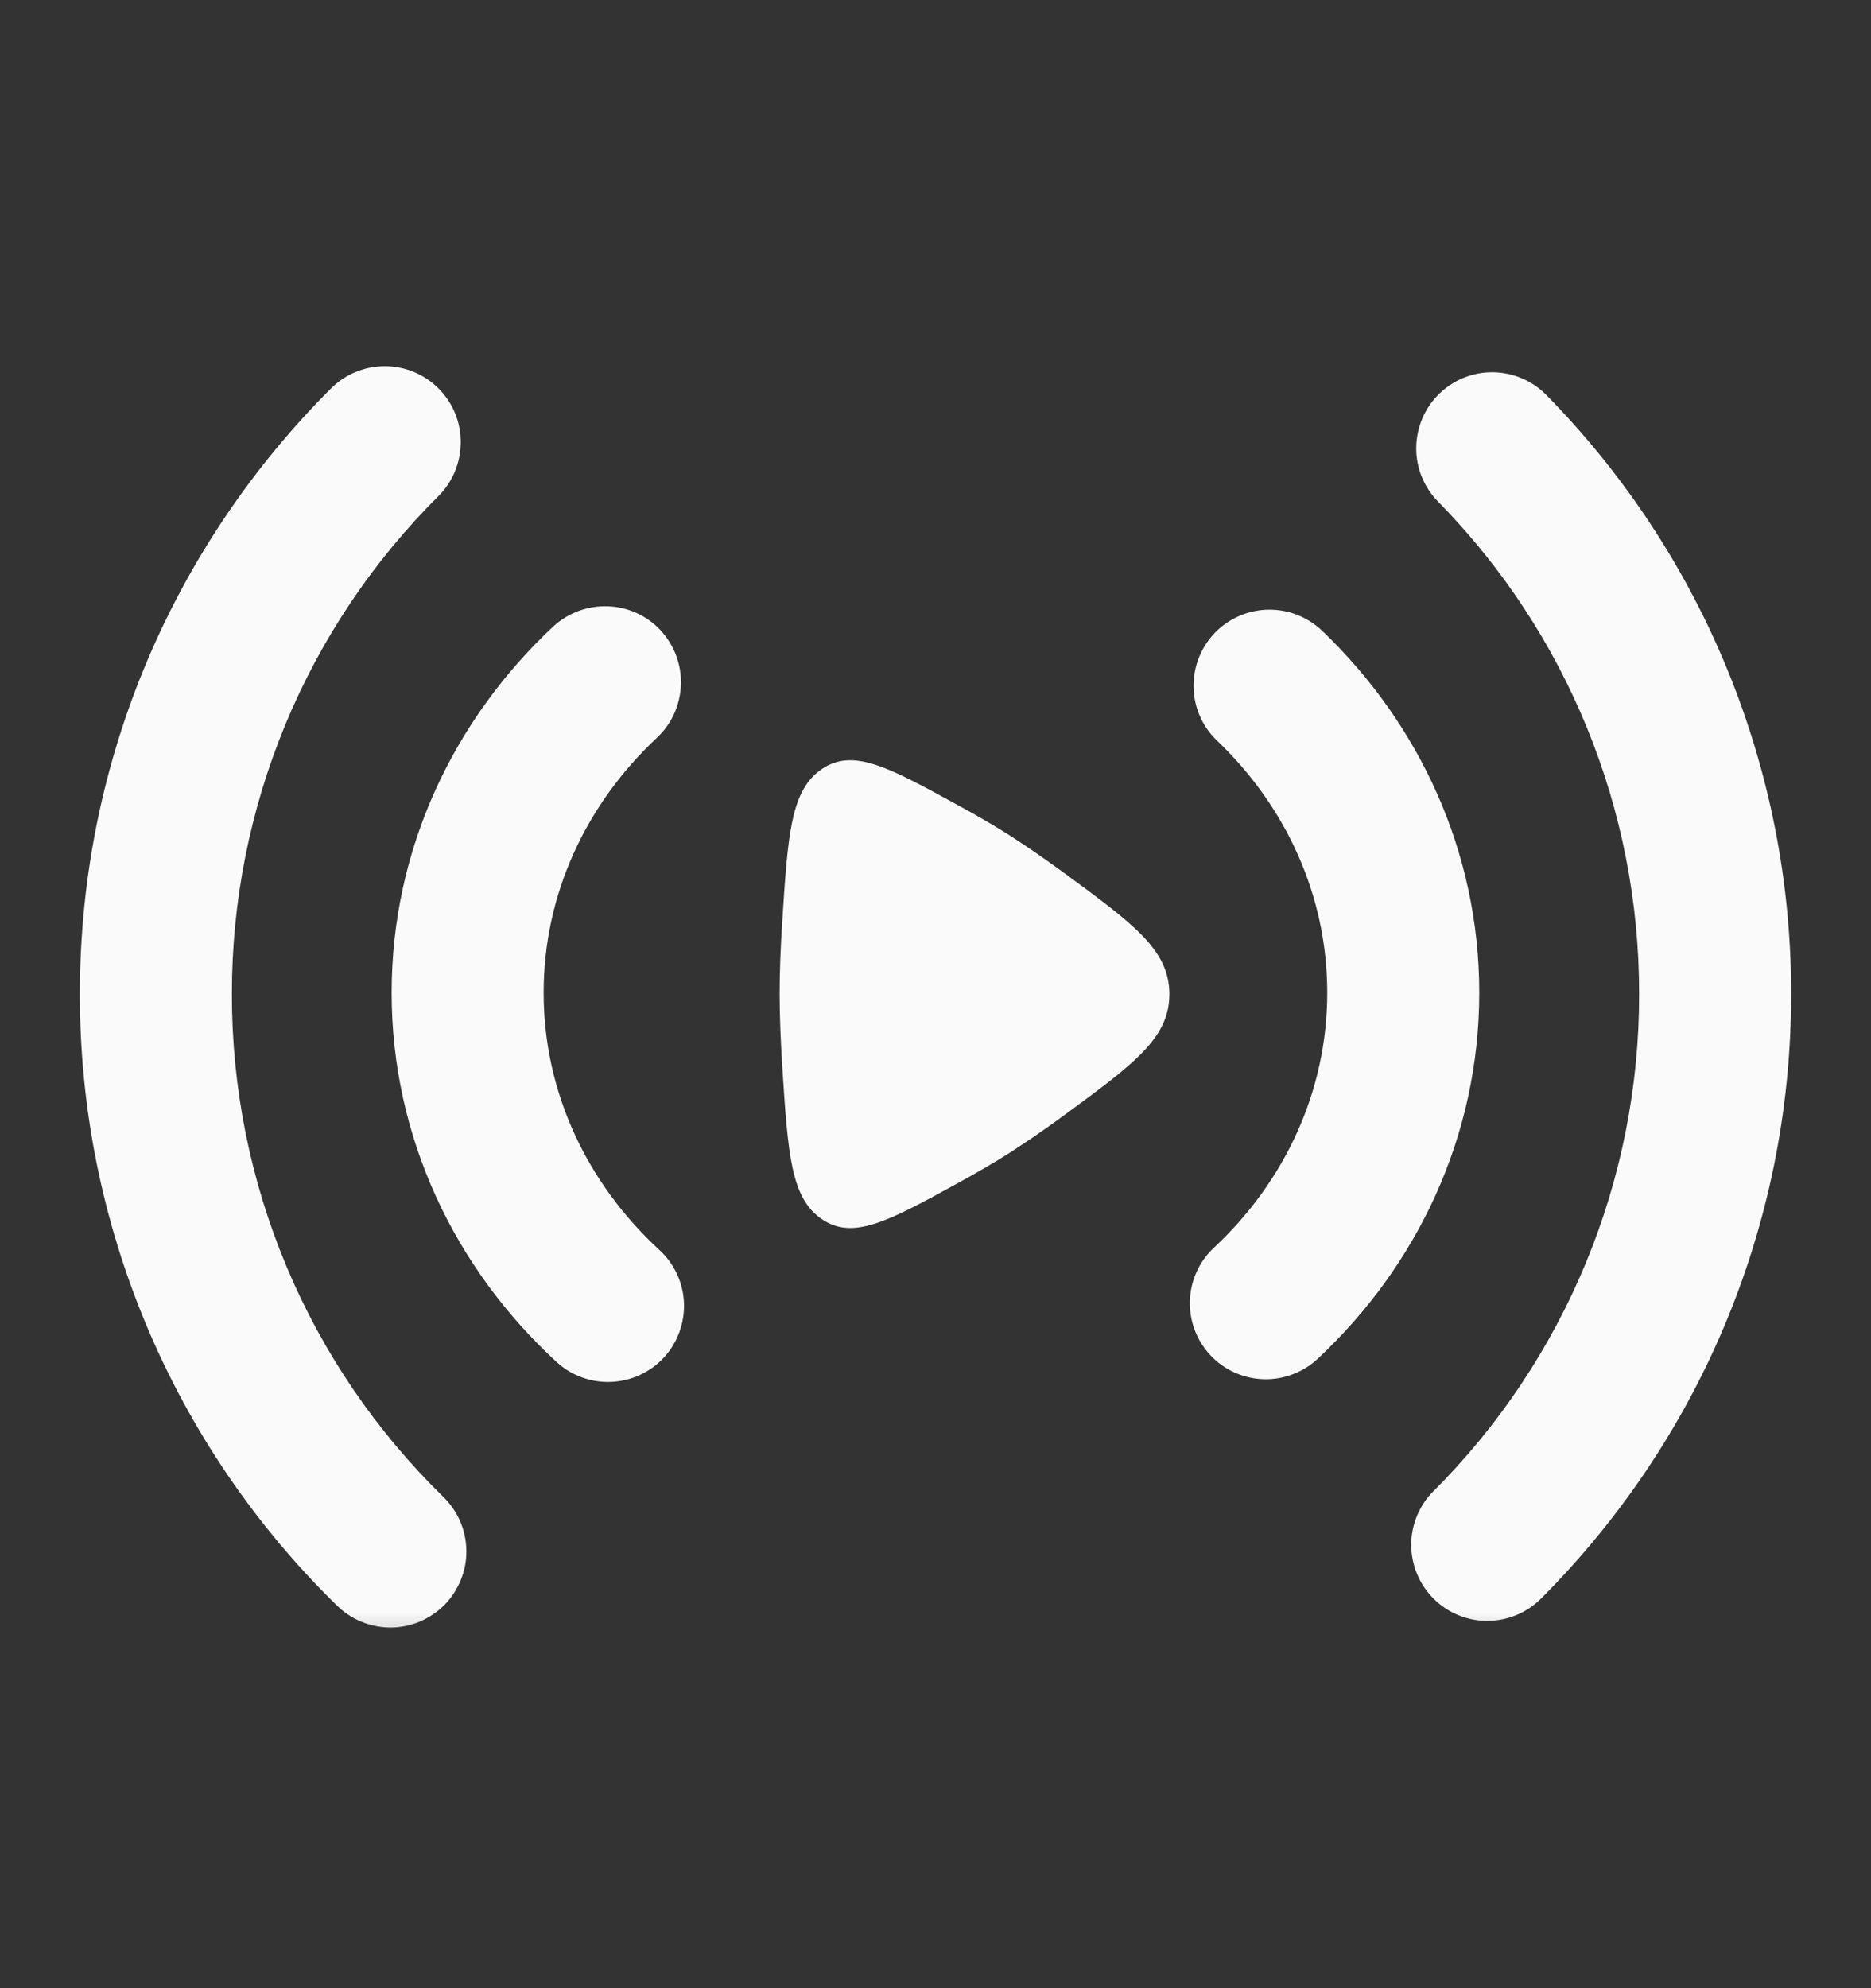
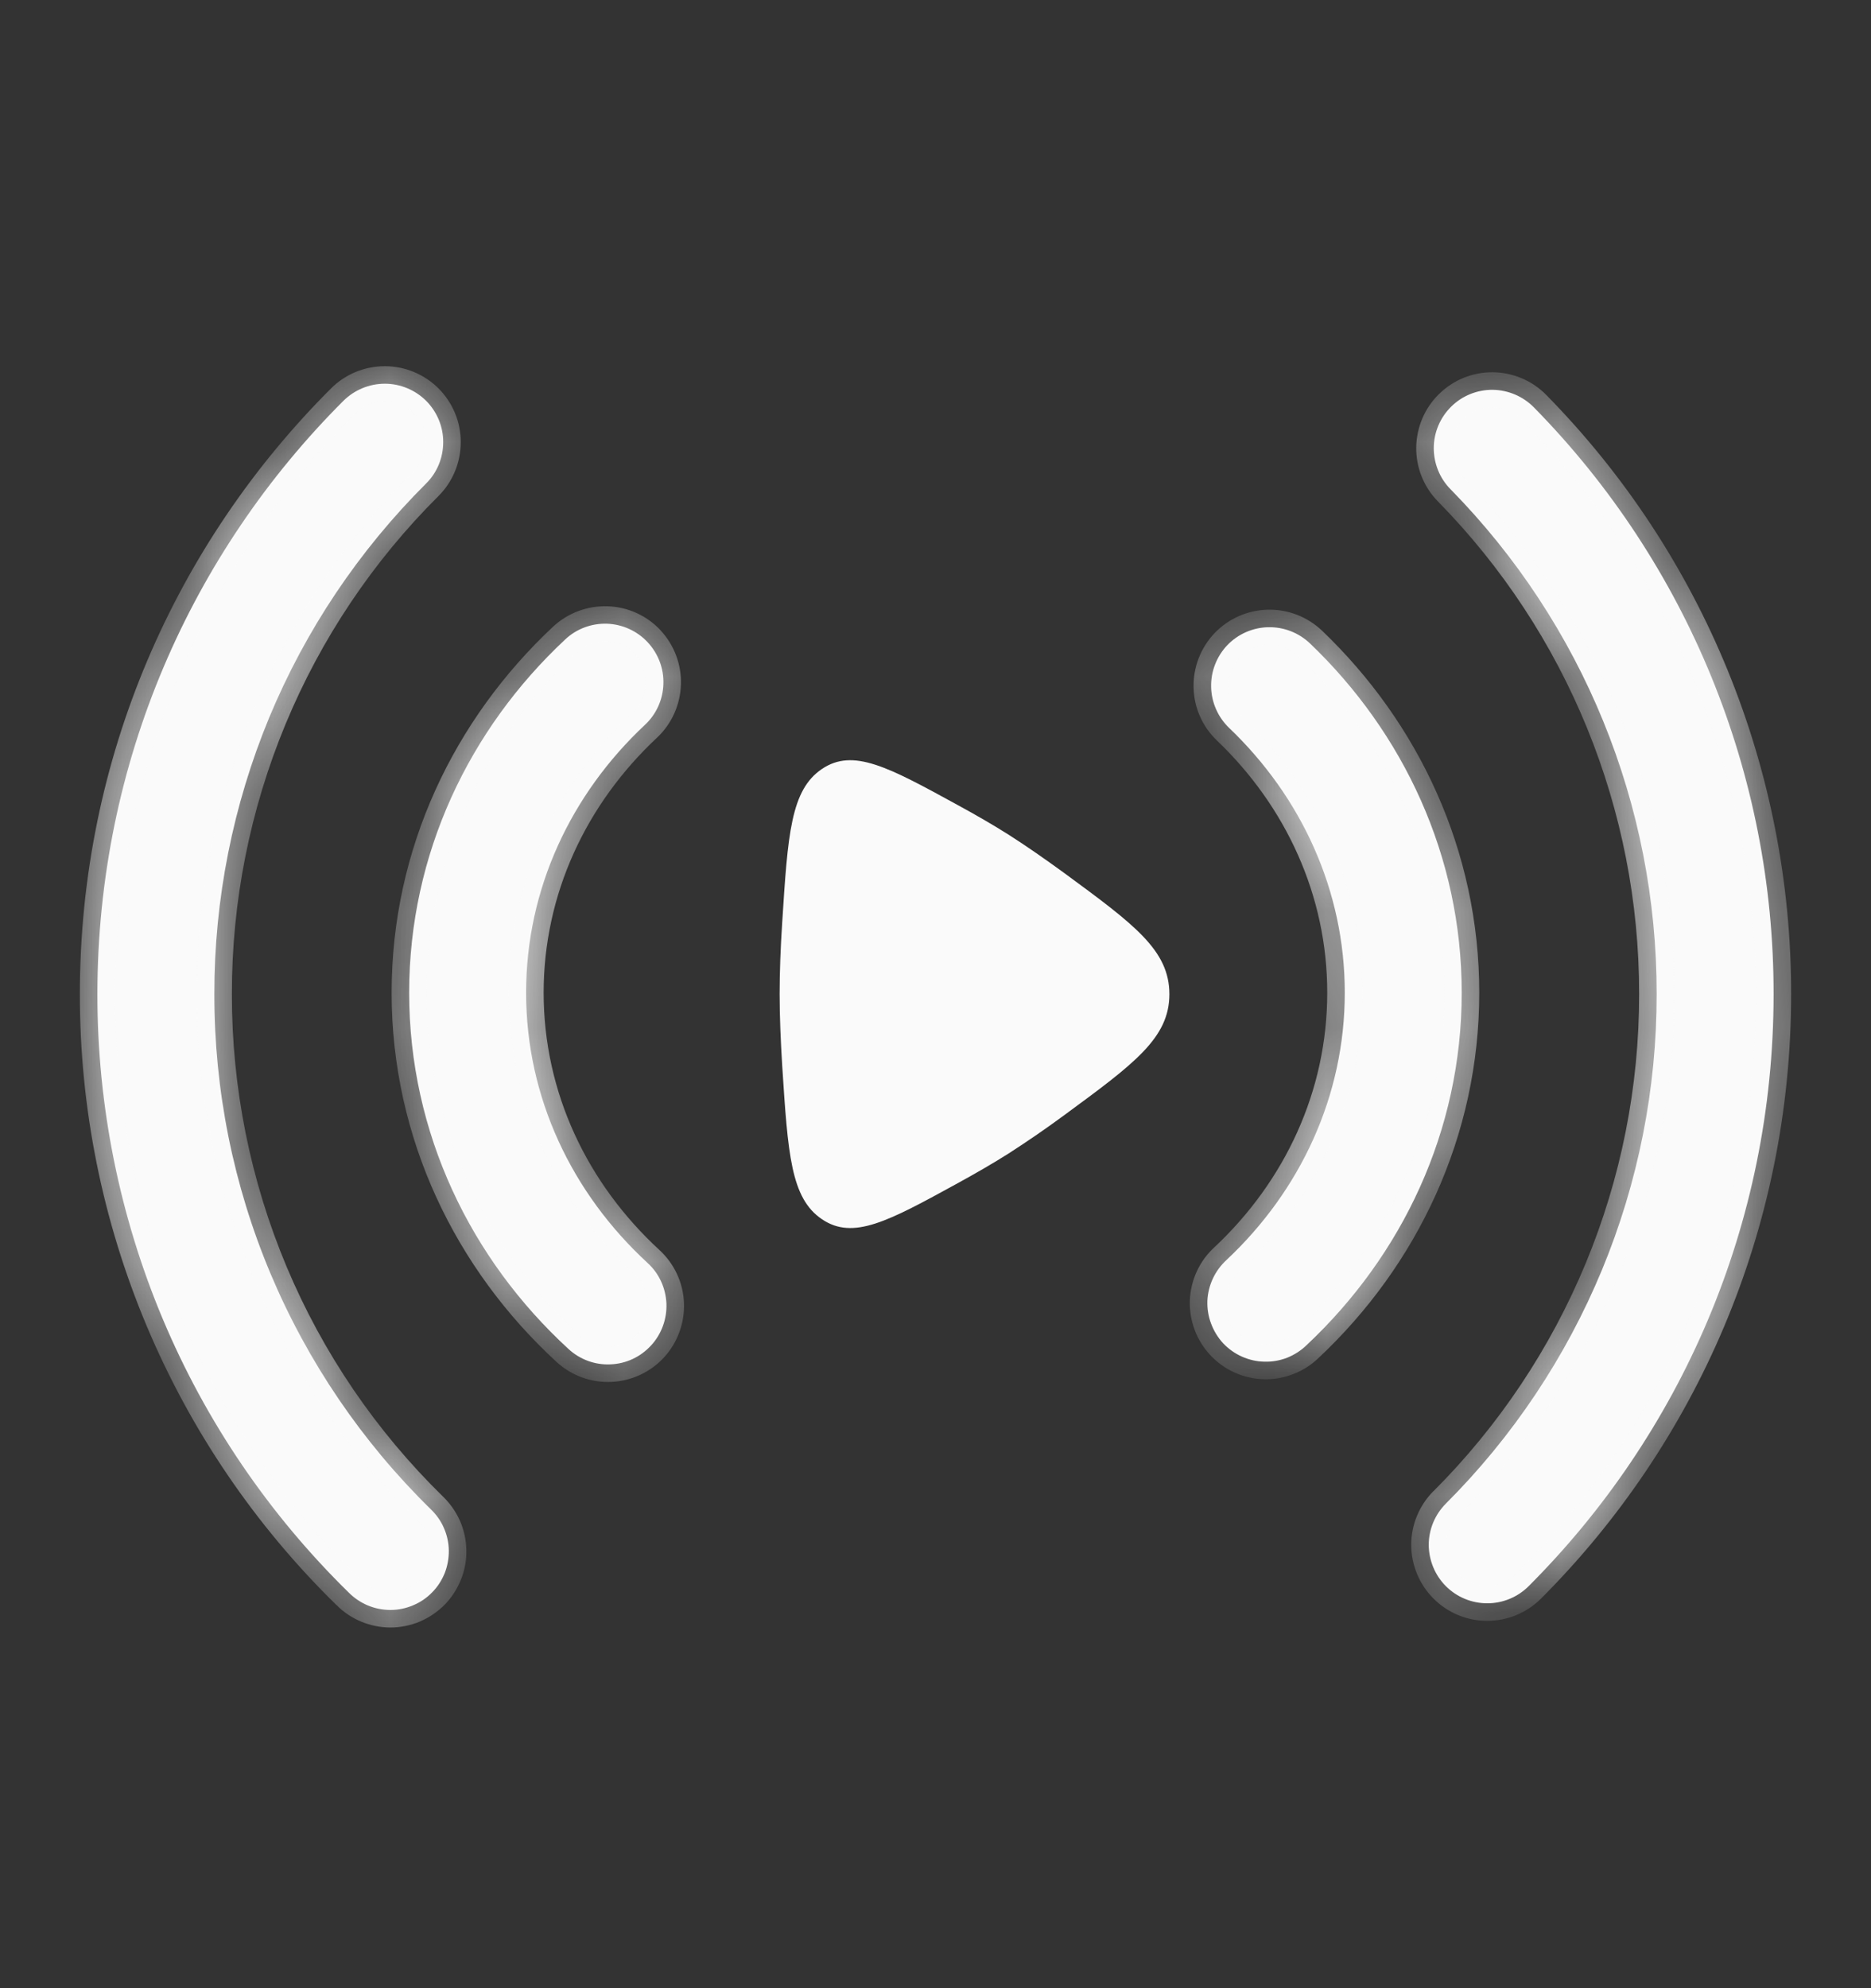
<svg xmlns="http://www.w3.org/2000/svg" width="16" height="17" viewBox="0 0 16 17" fill="none">
  <rect x="0" y="0" width="16" height="17" fill="#333333" stroke="none" />
  <mask id="path-1-outside-1_8005_1985" maskUnits="userSpaceOnUse" x="-0.167" y="2.281" width="16" height="12" fill="black">
-     <rect fill="white" x="-0.167" y="2.281" width="16" height="12" />
    <path fill-rule="evenodd" clip-rule="evenodd" d="M3.645 3.428C3.738 3.522 3.791 3.649 3.79 3.781C3.79 3.914 3.738 4.041 3.644 4.134C3.069 4.707 2.613 5.387 2.302 6.136C1.992 6.885 1.832 7.689 1.833 8.5C1.832 9.32 1.995 10.133 2.313 10.889C2.631 11.645 3.097 12.33 3.683 12.904C3.731 12.95 3.77 13.004 3.796 13.065C3.823 13.126 3.837 13.191 3.838 13.257C3.839 13.323 3.827 13.389 3.803 13.451C3.778 13.512 3.742 13.569 3.695 13.616C3.649 13.663 3.594 13.701 3.533 13.726C3.472 13.752 3.406 13.766 3.34 13.766C3.273 13.766 3.208 13.753 3.147 13.728C3.085 13.702 3.03 13.665 2.983 13.618C2.302 12.951 1.76 12.155 1.391 11.276C1.022 10.397 0.832 9.453 0.833 8.5C0.833 6.518 1.638 4.724 2.937 3.427C3.031 3.334 3.158 3.281 3.291 3.281C3.423 3.281 3.551 3.334 3.645 3.428ZM12.411 3.476C12.505 3.383 12.633 3.332 12.765 3.333C12.898 3.335 13.024 3.389 13.117 3.483C14.432 4.821 15.169 6.623 15.167 8.5C15.167 10.476 14.367 12.267 13.073 13.562C12.979 13.656 12.852 13.709 12.719 13.709C12.586 13.709 12.459 13.657 12.365 13.563C12.271 13.469 12.219 13.342 12.218 13.21C12.218 13.077 12.271 12.95 12.365 12.856C12.937 12.284 13.39 11.605 13.7 10.857C14.009 10.11 14.168 9.309 14.167 8.5C14.169 6.885 13.536 5.335 12.404 4.183C12.311 4.089 12.26 3.961 12.261 3.828C12.262 3.696 12.316 3.569 12.411 3.476ZM5.539 5.492C5.629 5.589 5.678 5.717 5.673 5.85C5.669 5.982 5.612 6.108 5.515 6.198C4.883 6.79 4.499 7.6 4.499 8.488C4.499 9.386 4.892 10.204 5.538 10.799C5.636 10.888 5.693 11.013 5.699 11.146C5.704 11.278 5.657 11.408 5.567 11.505C5.477 11.603 5.353 11.661 5.22 11.666C5.087 11.672 4.958 11.624 4.861 11.534C4.026 10.767 3.499 9.688 3.499 8.488C3.499 7.302 4.013 6.234 4.833 5.468C4.929 5.377 5.058 5.329 5.191 5.333C5.323 5.338 5.449 5.395 5.539 5.492M10.495 5.517C10.587 5.421 10.713 5.366 10.845 5.363C10.978 5.36 11.106 5.41 11.202 5.501C12 6.264 12.5 7.319 12.5 8.488C12.5 9.671 11.989 10.736 11.173 11.502C11.126 11.548 11.069 11.584 11.008 11.609C10.946 11.633 10.88 11.645 10.813 11.643C10.747 11.642 10.682 11.627 10.621 11.6C10.56 11.573 10.506 11.534 10.46 11.486C10.415 11.437 10.38 11.38 10.357 11.318C10.333 11.256 10.323 11.19 10.325 11.123C10.328 11.057 10.344 10.992 10.372 10.932C10.4 10.872 10.44 10.818 10.489 10.773C11.119 10.182 11.5 9.373 11.5 8.488C11.5 7.612 11.127 6.813 10.511 6.224C10.415 6.132 10.36 6.006 10.357 5.874C10.354 5.741 10.404 5.613 10.495 5.517Z" />
  </mask>
  <path fill-rule="evenodd" clip-rule="evenodd" d="M3.645 3.428C3.738 3.522 3.791 3.649 3.79 3.781C3.79 3.914 3.738 4.041 3.644 4.134C3.069 4.707 2.613 5.387 2.302 6.136C1.992 6.885 1.832 7.689 1.833 8.5C1.832 9.32 1.995 10.133 2.313 10.889C2.631 11.645 3.097 12.33 3.683 12.904C3.731 12.95 3.77 13.004 3.796 13.065C3.823 13.126 3.837 13.191 3.838 13.257C3.839 13.323 3.827 13.389 3.803 13.451C3.778 13.512 3.742 13.569 3.695 13.616C3.649 13.663 3.594 13.701 3.533 13.726C3.472 13.752 3.406 13.766 3.34 13.766C3.273 13.766 3.208 13.753 3.147 13.728C3.085 13.702 3.03 13.665 2.983 13.618C2.302 12.951 1.76 12.155 1.391 11.276C1.022 10.397 0.832 9.453 0.833 8.5C0.833 6.518 1.638 4.724 2.937 3.427C3.031 3.334 3.158 3.281 3.291 3.281C3.423 3.281 3.551 3.334 3.645 3.428ZM12.411 3.476C12.505 3.383 12.633 3.332 12.765 3.333C12.898 3.335 13.024 3.389 13.117 3.483C14.432 4.821 15.169 6.623 15.167 8.5C15.167 10.476 14.367 12.267 13.073 13.562C12.979 13.656 12.852 13.709 12.719 13.709C12.586 13.709 12.459 13.657 12.365 13.563C12.271 13.469 12.219 13.342 12.218 13.21C12.218 13.077 12.271 12.95 12.365 12.856C12.937 12.284 13.39 11.605 13.7 10.857C14.009 10.11 14.168 9.309 14.167 8.5C14.169 6.885 13.536 5.335 12.404 4.183C12.311 4.089 12.26 3.961 12.261 3.828C12.262 3.696 12.316 3.569 12.411 3.476ZM5.539 5.492C5.629 5.589 5.678 5.717 5.673 5.85C5.669 5.982 5.612 6.108 5.515 6.198C4.883 6.79 4.499 7.6 4.499 8.488C4.499 9.386 4.892 10.204 5.538 10.799C5.636 10.888 5.693 11.013 5.699 11.146C5.704 11.278 5.657 11.408 5.567 11.505C5.477 11.603 5.353 11.661 5.22 11.666C5.087 11.672 4.958 11.624 4.861 11.534C4.026 10.767 3.499 9.688 3.499 8.488C3.499 7.302 4.013 6.234 4.833 5.468C4.929 5.377 5.058 5.329 5.191 5.333C5.323 5.338 5.449 5.395 5.539 5.492M10.495 5.517C10.587 5.421 10.713 5.366 10.845 5.363C10.978 5.36 11.106 5.41 11.202 5.501C12 6.264 12.5 7.319 12.5 8.488C12.5 9.671 11.989 10.736 11.173 11.502C11.126 11.548 11.069 11.584 11.008 11.609C10.946 11.633 10.88 11.645 10.813 11.643C10.747 11.642 10.682 11.627 10.621 11.6C10.56 11.573 10.506 11.534 10.46 11.486C10.415 11.437 10.38 11.38 10.357 11.318C10.333 11.256 10.323 11.19 10.325 11.123C10.328 11.057 10.344 10.992 10.372 10.932C10.4 10.872 10.44 10.818 10.489 10.773C11.119 10.182 11.5 9.373 11.5 8.488C11.5 7.612 11.127 6.813 10.511 6.224C10.415 6.132 10.36 6.006 10.357 5.874C10.354 5.741 10.404 5.613 10.495 5.517Z" fill="#FAFAFA" />
  <path d="M3.645 3.428L3.751 3.322L3.751 3.322L3.645 3.428ZM3.644 4.134L3.75 4.241L3.75 4.241L3.644 4.134ZM1.833 8.5L1.983 8.5L1.983 8.5L1.833 8.5ZM3.683 12.904L3.578 13.011L3.58 13.012L3.683 12.904ZM2.983 13.618L3.09 13.512L3.088 13.511L2.983 13.618ZM0.833 8.5L0.983 8.5V8.5H0.833ZM2.937 3.427L2.831 3.321L2.831 3.321L2.937 3.427ZM12.411 3.476L12.306 3.369L12.306 3.369L12.411 3.476ZM13.117 3.483L13.01 3.588L13.01 3.588L13.117 3.483ZM15.167 8.5L15.017 8.5V8.5H15.167ZM13.073 13.562L12.966 13.457L12.966 13.457L13.073 13.562ZM12.365 12.856L12.259 12.75L12.258 12.75L12.365 12.856ZM14.167 8.5L14.017 8.5L14.017 8.5L14.167 8.5ZM12.404 4.183L12.297 4.288L12.297 4.288L12.404 4.183ZM5.515 6.198L5.618 6.308L5.618 6.308L5.515 6.198ZM5.538 10.799L5.639 10.688L5.639 10.688L5.538 10.799ZM4.861 11.534L4.962 11.424L4.962 11.424L4.861 11.534ZM4.833 5.468L4.73 5.358L4.73 5.358L4.833 5.468ZM10.495 5.517L10.604 5.621L10.604 5.621L10.495 5.517ZM11.202 5.501L11.306 5.393L11.306 5.393L11.202 5.501ZM11.173 11.502L11.071 11.392L11.069 11.394L11.173 11.502ZM10.489 10.773L10.589 10.884L10.591 10.883L10.489 10.773ZM10.511 6.224L10.407 6.332L10.407 6.332L10.511 6.224ZM3.645 3.428L3.538 3.534C3.604 3.599 3.641 3.688 3.64 3.781L3.79 3.781L3.94 3.781C3.941 3.609 3.872 3.444 3.751 3.322L3.645 3.428ZM3.79 3.781L3.64 3.781C3.64 3.874 3.603 3.963 3.538 4.028L3.644 4.134L3.75 4.241C3.872 4.119 3.94 3.954 3.94 3.781L3.79 3.781ZM3.644 4.134L3.538 4.028C2.949 4.614 2.482 5.311 2.164 6.079L2.302 6.136L2.441 6.194C2.744 5.463 3.189 4.799 3.75 4.241L3.644 4.134ZM2.302 6.136L2.164 6.079C1.845 6.846 1.682 7.669 1.683 8.5L1.833 8.5L1.983 8.5C1.982 7.708 2.138 6.925 2.441 6.194L2.302 6.136ZM1.833 8.5L1.683 8.5C1.682 9.34 1.849 10.172 2.175 10.947L2.313 10.889L2.451 10.831C2.141 10.093 1.982 9.3 1.983 8.5L1.833 8.5ZM2.313 10.889L2.175 10.947C2.5 11.722 2.977 12.424 3.578 13.011L3.683 12.904L3.788 12.796C3.216 12.237 2.761 11.569 2.451 10.831L2.313 10.889ZM3.683 12.904L3.58 13.012C3.613 13.044 3.64 13.083 3.659 13.125L3.796 13.065L3.934 13.005C3.899 12.926 3.849 12.855 3.787 12.795L3.683 12.904ZM3.796 13.065L3.659 13.125C3.678 13.168 3.688 13.213 3.688 13.26L3.838 13.257L3.988 13.255C3.987 13.169 3.968 13.084 3.934 13.005L3.796 13.065ZM3.838 13.257L3.688 13.26C3.689 13.306 3.681 13.352 3.663 13.395L3.803 13.451L3.942 13.506C3.974 13.426 3.99 13.341 3.988 13.255L3.838 13.257ZM3.803 13.451L3.663 13.395C3.646 13.438 3.621 13.478 3.588 13.511L3.695 13.616L3.803 13.721C3.863 13.659 3.91 13.586 3.942 13.506L3.803 13.451ZM3.695 13.616L3.588 13.511C3.556 13.544 3.517 13.57 3.474 13.588L3.533 13.726L3.591 13.865C3.67 13.831 3.742 13.782 3.803 13.721L3.695 13.616ZM3.533 13.726L3.474 13.588C3.432 13.606 3.386 13.616 3.339 13.616L3.34 13.766L3.34 13.916C3.426 13.916 3.512 13.898 3.591 13.865L3.533 13.726ZM3.34 13.766L3.339 13.616C3.293 13.616 3.247 13.607 3.204 13.589L3.147 13.728L3.089 13.866C3.169 13.899 3.254 13.916 3.34 13.916L3.34 13.766ZM3.147 13.728L3.204 13.589C3.161 13.571 3.122 13.545 3.09 13.512L2.983 13.618L2.877 13.723C2.937 13.785 3.01 13.833 3.089 13.866L3.147 13.728ZM2.983 13.618L3.088 13.511C2.421 12.858 1.891 12.079 1.529 11.218L1.391 11.276L1.253 11.334C1.63 12.232 2.182 13.044 2.878 13.725L2.983 13.618ZM1.391 11.276L1.529 11.218C1.168 10.357 0.982 9.433 0.983 8.5L0.833 8.5L0.683 8.5C0.682 9.473 0.876 10.437 1.253 11.334L1.391 11.276ZM0.833 8.5H0.983C0.983 6.56 1.771 4.803 3.043 3.533L2.937 3.427L2.831 3.321C1.505 4.645 0.683 6.477 0.683 8.5H0.833ZM2.937 3.427L3.043 3.533C3.109 3.468 3.198 3.431 3.291 3.431L3.291 3.281L3.291 3.131C3.119 3.131 2.953 3.199 2.831 3.321L2.937 3.427ZM3.291 3.281L3.291 3.431C3.384 3.431 3.473 3.468 3.538 3.534L3.645 3.428L3.751 3.322C3.629 3.2 3.463 3.131 3.291 3.131L3.291 3.281ZM12.411 3.476L12.515 3.583C12.582 3.518 12.671 3.482 12.764 3.483L12.765 3.333L12.767 3.183C12.595 3.181 12.429 3.248 12.306 3.369L12.411 3.476ZM12.765 3.333L12.764 3.483C12.857 3.484 12.945 3.522 13.01 3.588L13.117 3.483L13.224 3.378C13.104 3.255 12.939 3.185 12.767 3.183L12.765 3.333ZM13.117 3.483L13.01 3.588C14.298 4.899 15.018 6.663 15.017 8.5L15.167 8.5L15.317 8.5C15.319 6.584 14.567 4.744 13.224 3.378L13.117 3.483ZM15.167 8.5H15.017C15.017 10.434 14.233 12.188 12.966 13.457L13.073 13.562L13.179 13.668C14.5 12.345 15.317 10.517 15.317 8.5H15.167ZM13.073 13.562L12.966 13.457C12.901 13.522 12.812 13.559 12.719 13.559L12.719 13.709L12.719 13.859C12.892 13.859 13.057 13.79 13.179 13.668L13.073 13.562ZM12.719 13.709L12.719 13.559C12.626 13.559 12.537 13.523 12.471 13.457L12.365 13.563L12.259 13.669C12.381 13.791 12.547 13.86 12.719 13.859L12.719 13.709ZM12.365 13.563L12.471 13.457C12.405 13.391 12.368 13.302 12.368 13.21L12.218 13.21L12.068 13.21C12.069 13.382 12.137 13.547 12.259 13.669L12.365 13.563ZM12.218 13.21L12.368 13.21C12.368 13.117 12.405 13.027 12.471 12.962L12.365 12.856L12.258 12.75C12.137 12.872 12.068 13.037 12.068 13.21L12.218 13.21ZM12.365 12.856L12.471 12.962C13.057 12.376 13.522 11.681 13.838 10.915L13.7 10.857L13.561 10.8C13.259 11.529 12.817 12.192 12.259 12.75L12.365 12.856ZM13.7 10.857L13.838 10.915C14.155 10.149 14.318 9.328 14.317 8.5L14.167 8.5L14.017 8.5C14.018 9.289 13.863 10.071 13.561 10.8L13.7 10.857ZM14.167 8.5L14.317 8.5C14.319 6.846 13.67 5.258 12.511 4.078L12.404 4.183L12.297 4.288C13.401 5.412 14.019 6.924 14.017 8.5L14.167 8.5ZM12.404 4.183L12.511 4.078C12.446 4.012 12.41 3.923 12.411 3.83L12.261 3.828L12.111 3.827C12.109 3.999 12.176 4.165 12.297 4.288L12.404 4.183ZM12.261 3.828L12.411 3.83C12.412 3.737 12.45 3.648 12.516 3.583L12.411 3.476L12.306 3.369C12.182 3.49 12.113 3.655 12.111 3.827L12.261 3.828ZM5.539 5.492L5.429 5.594C5.492 5.662 5.526 5.752 5.523 5.845L5.673 5.85L5.823 5.855C5.829 5.683 5.766 5.515 5.648 5.389L5.539 5.492ZM5.673 5.85L5.523 5.845C5.52 5.938 5.481 6.026 5.413 6.089L5.515 6.198L5.618 6.308C5.744 6.19 5.817 6.027 5.823 5.855L5.673 5.85ZM5.515 6.198L5.413 6.089C4.752 6.707 4.349 7.555 4.349 8.488H4.499H4.649C4.649 7.645 5.013 6.874 5.618 6.308L5.515 6.198ZM4.499 8.488H4.349C4.349 9.432 4.762 10.289 5.436 10.909L5.538 10.799L5.639 10.688C5.022 10.12 4.649 9.341 4.649 8.488H4.499ZM5.538 10.799L5.436 10.909C5.505 10.972 5.545 11.059 5.549 11.152L5.699 11.146L5.849 11.139C5.842 10.967 5.766 10.805 5.639 10.688L5.538 10.799ZM5.699 11.146L5.549 11.152C5.553 11.245 5.52 11.335 5.457 11.404L5.567 11.505L5.678 11.607C5.794 11.48 5.856 11.312 5.849 11.139L5.699 11.146ZM5.567 11.505L5.457 11.404C5.394 11.472 5.307 11.512 5.214 11.516L5.22 11.666L5.226 11.816C5.398 11.809 5.561 11.734 5.678 11.607L5.567 11.505ZM5.22 11.666L5.214 11.516C5.121 11.52 5.03 11.487 4.962 11.424L4.861 11.534L4.759 11.645C4.886 11.762 5.054 11.823 5.226 11.816L5.22 11.666ZM4.861 11.534L4.962 11.424C4.156 10.683 3.649 9.643 3.649 8.488H3.499H3.349C3.349 9.733 3.896 10.851 4.759 11.645L4.861 11.534ZM3.499 8.488H3.649C3.649 7.347 4.144 6.318 4.935 5.577L4.833 5.468L4.73 5.358C3.883 6.151 3.349 7.257 3.349 8.488H3.499ZM4.833 5.468L4.935 5.577C5.003 5.514 5.093 5.48 5.186 5.483L5.191 5.333L5.196 5.184C5.024 5.178 4.856 5.241 4.73 5.358L4.833 5.468ZM5.191 5.333L5.186 5.483C5.279 5.487 5.366 5.526 5.43 5.594L5.539 5.492L5.649 5.389C5.531 5.263 5.368 5.189 5.196 5.184L5.191 5.333ZM10.495 5.517L10.604 5.621C10.668 5.554 10.756 5.515 10.849 5.513L10.845 5.363L10.842 5.213C10.67 5.217 10.506 5.289 10.387 5.413L10.495 5.517ZM10.845 5.363L10.849 5.513C10.941 5.511 11.031 5.546 11.098 5.61L11.202 5.501L11.306 5.393C11.181 5.274 11.014 5.209 10.842 5.213L10.845 5.363ZM11.202 5.501L11.098 5.61C11.869 6.347 12.35 7.363 12.35 8.488H12.5H12.65C12.65 7.275 12.131 6.182 11.306 5.393L11.202 5.501ZM12.5 8.488H12.35C12.35 9.627 11.858 10.653 11.071 11.392L11.173 11.502L11.276 11.611C12.119 10.82 12.65 9.716 12.65 8.488H12.5ZM11.173 11.502L11.069 11.394C11.035 11.427 10.996 11.452 10.953 11.469L11.008 11.609L11.062 11.748C11.143 11.717 11.216 11.669 11.278 11.609L11.173 11.502ZM11.008 11.609L10.953 11.469C10.909 11.486 10.863 11.494 10.817 11.493L10.813 11.643L10.81 11.793C10.896 11.795 10.982 11.78 11.062 11.748L11.008 11.609ZM10.813 11.643L10.817 11.493C10.77 11.492 10.725 11.482 10.682 11.463L10.621 11.6L10.56 11.737C10.639 11.772 10.724 11.791 10.81 11.793L10.813 11.643ZM10.621 11.6L10.682 11.463C10.64 11.444 10.602 11.417 10.57 11.383L10.46 11.486L10.351 11.588C10.41 11.651 10.481 11.702 10.56 11.737L10.621 11.6ZM10.46 11.486L10.57 11.383C10.538 11.349 10.513 11.309 10.497 11.266L10.357 11.318L10.216 11.371C10.246 11.451 10.292 11.525 10.351 11.588L10.46 11.486ZM10.357 11.318L10.497 11.266C10.481 11.222 10.473 11.176 10.475 11.129L10.325 11.123L10.175 11.117C10.172 11.204 10.186 11.29 10.216 11.371L10.357 11.318ZM10.325 11.123L10.475 11.129C10.477 11.083 10.488 11.037 10.508 10.995L10.372 10.932L10.236 10.868C10.199 10.947 10.179 11.031 10.175 11.117L10.325 11.123ZM10.372 10.932L10.508 10.995C10.527 10.953 10.555 10.915 10.589 10.884L10.489 10.773L10.388 10.662C10.324 10.72 10.272 10.79 10.236 10.868L10.372 10.932ZM10.489 10.773L10.591 10.883C11.249 10.265 11.65 9.418 11.65 8.488H11.5H11.35C11.35 9.329 10.988 10.099 10.386 10.664L10.489 10.773ZM11.5 8.488H11.65C11.65 7.568 11.258 6.731 10.614 6.115L10.511 6.224L10.407 6.332C10.996 6.895 11.35 7.657 11.35 8.488H11.5ZM10.511 6.224L10.614 6.116C10.547 6.051 10.509 5.963 10.507 5.87L10.357 5.874L10.207 5.877C10.21 6.049 10.282 6.213 10.407 6.332L10.511 6.224ZM10.357 5.874L10.507 5.87C10.505 5.778 10.54 5.688 10.604 5.621L10.495 5.517L10.387 5.413C10.268 5.538 10.203 5.705 10.207 5.877L10.357 5.874Z" fill="#FAFAFA" mask="url(#path-1-outside-1_8005_1985)" />
  <path d="M9.104 7.467C9.701 7.906 10 8.125 10 8.501C10 8.875 9.701 9.094 9.104 9.533C8.948 9.648 8.788 9.758 8.625 9.863C8.494 9.946 8.345 10.032 8.19 10.117C7.594 10.444 7.296 10.606 7.029 10.425C6.762 10.245 6.738 9.867 6.689 9.111C6.676 8.898 6.667 8.688 6.667 8.5C6.667 8.312 6.675 8.103 6.689 7.889C6.737 7.133 6.762 6.755 7.029 6.575C7.296 6.395 7.594 6.557 8.189 6.883C8.345 6.968 8.494 7.054 8.625 7.137C8.776 7.233 8.939 7.347 9.104 7.467Z" fill="#FAFAFA" />
</svg>